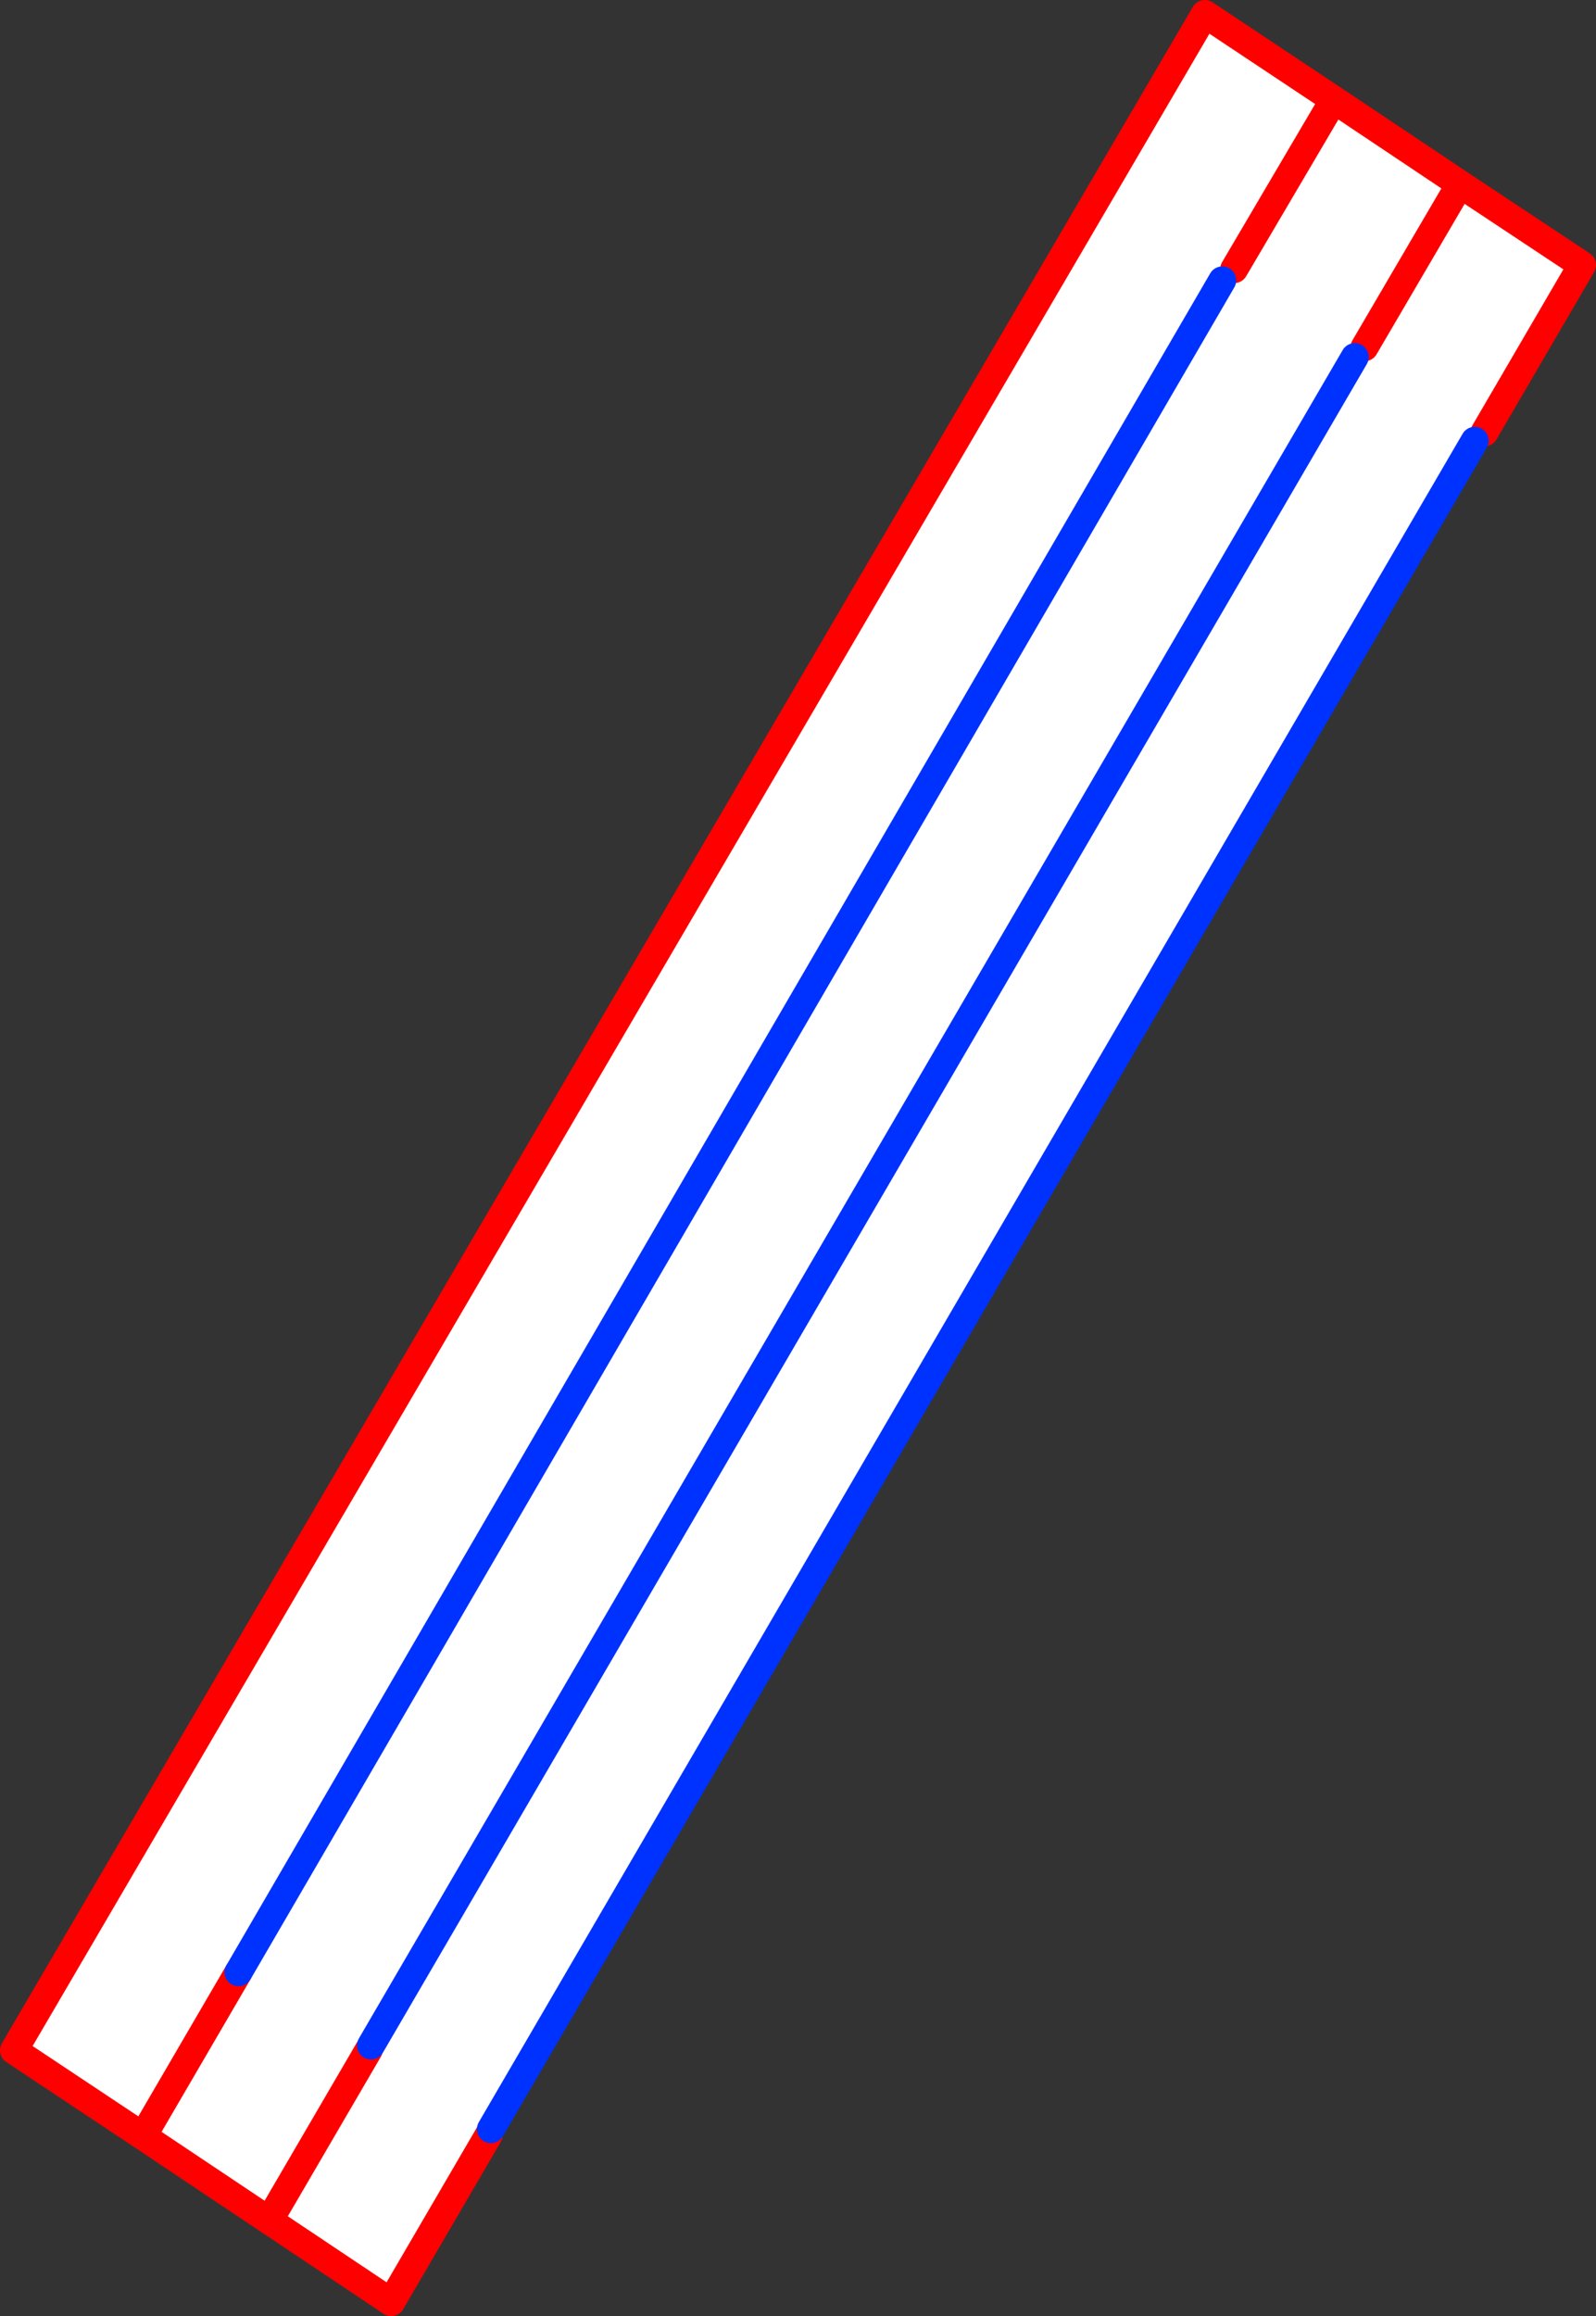
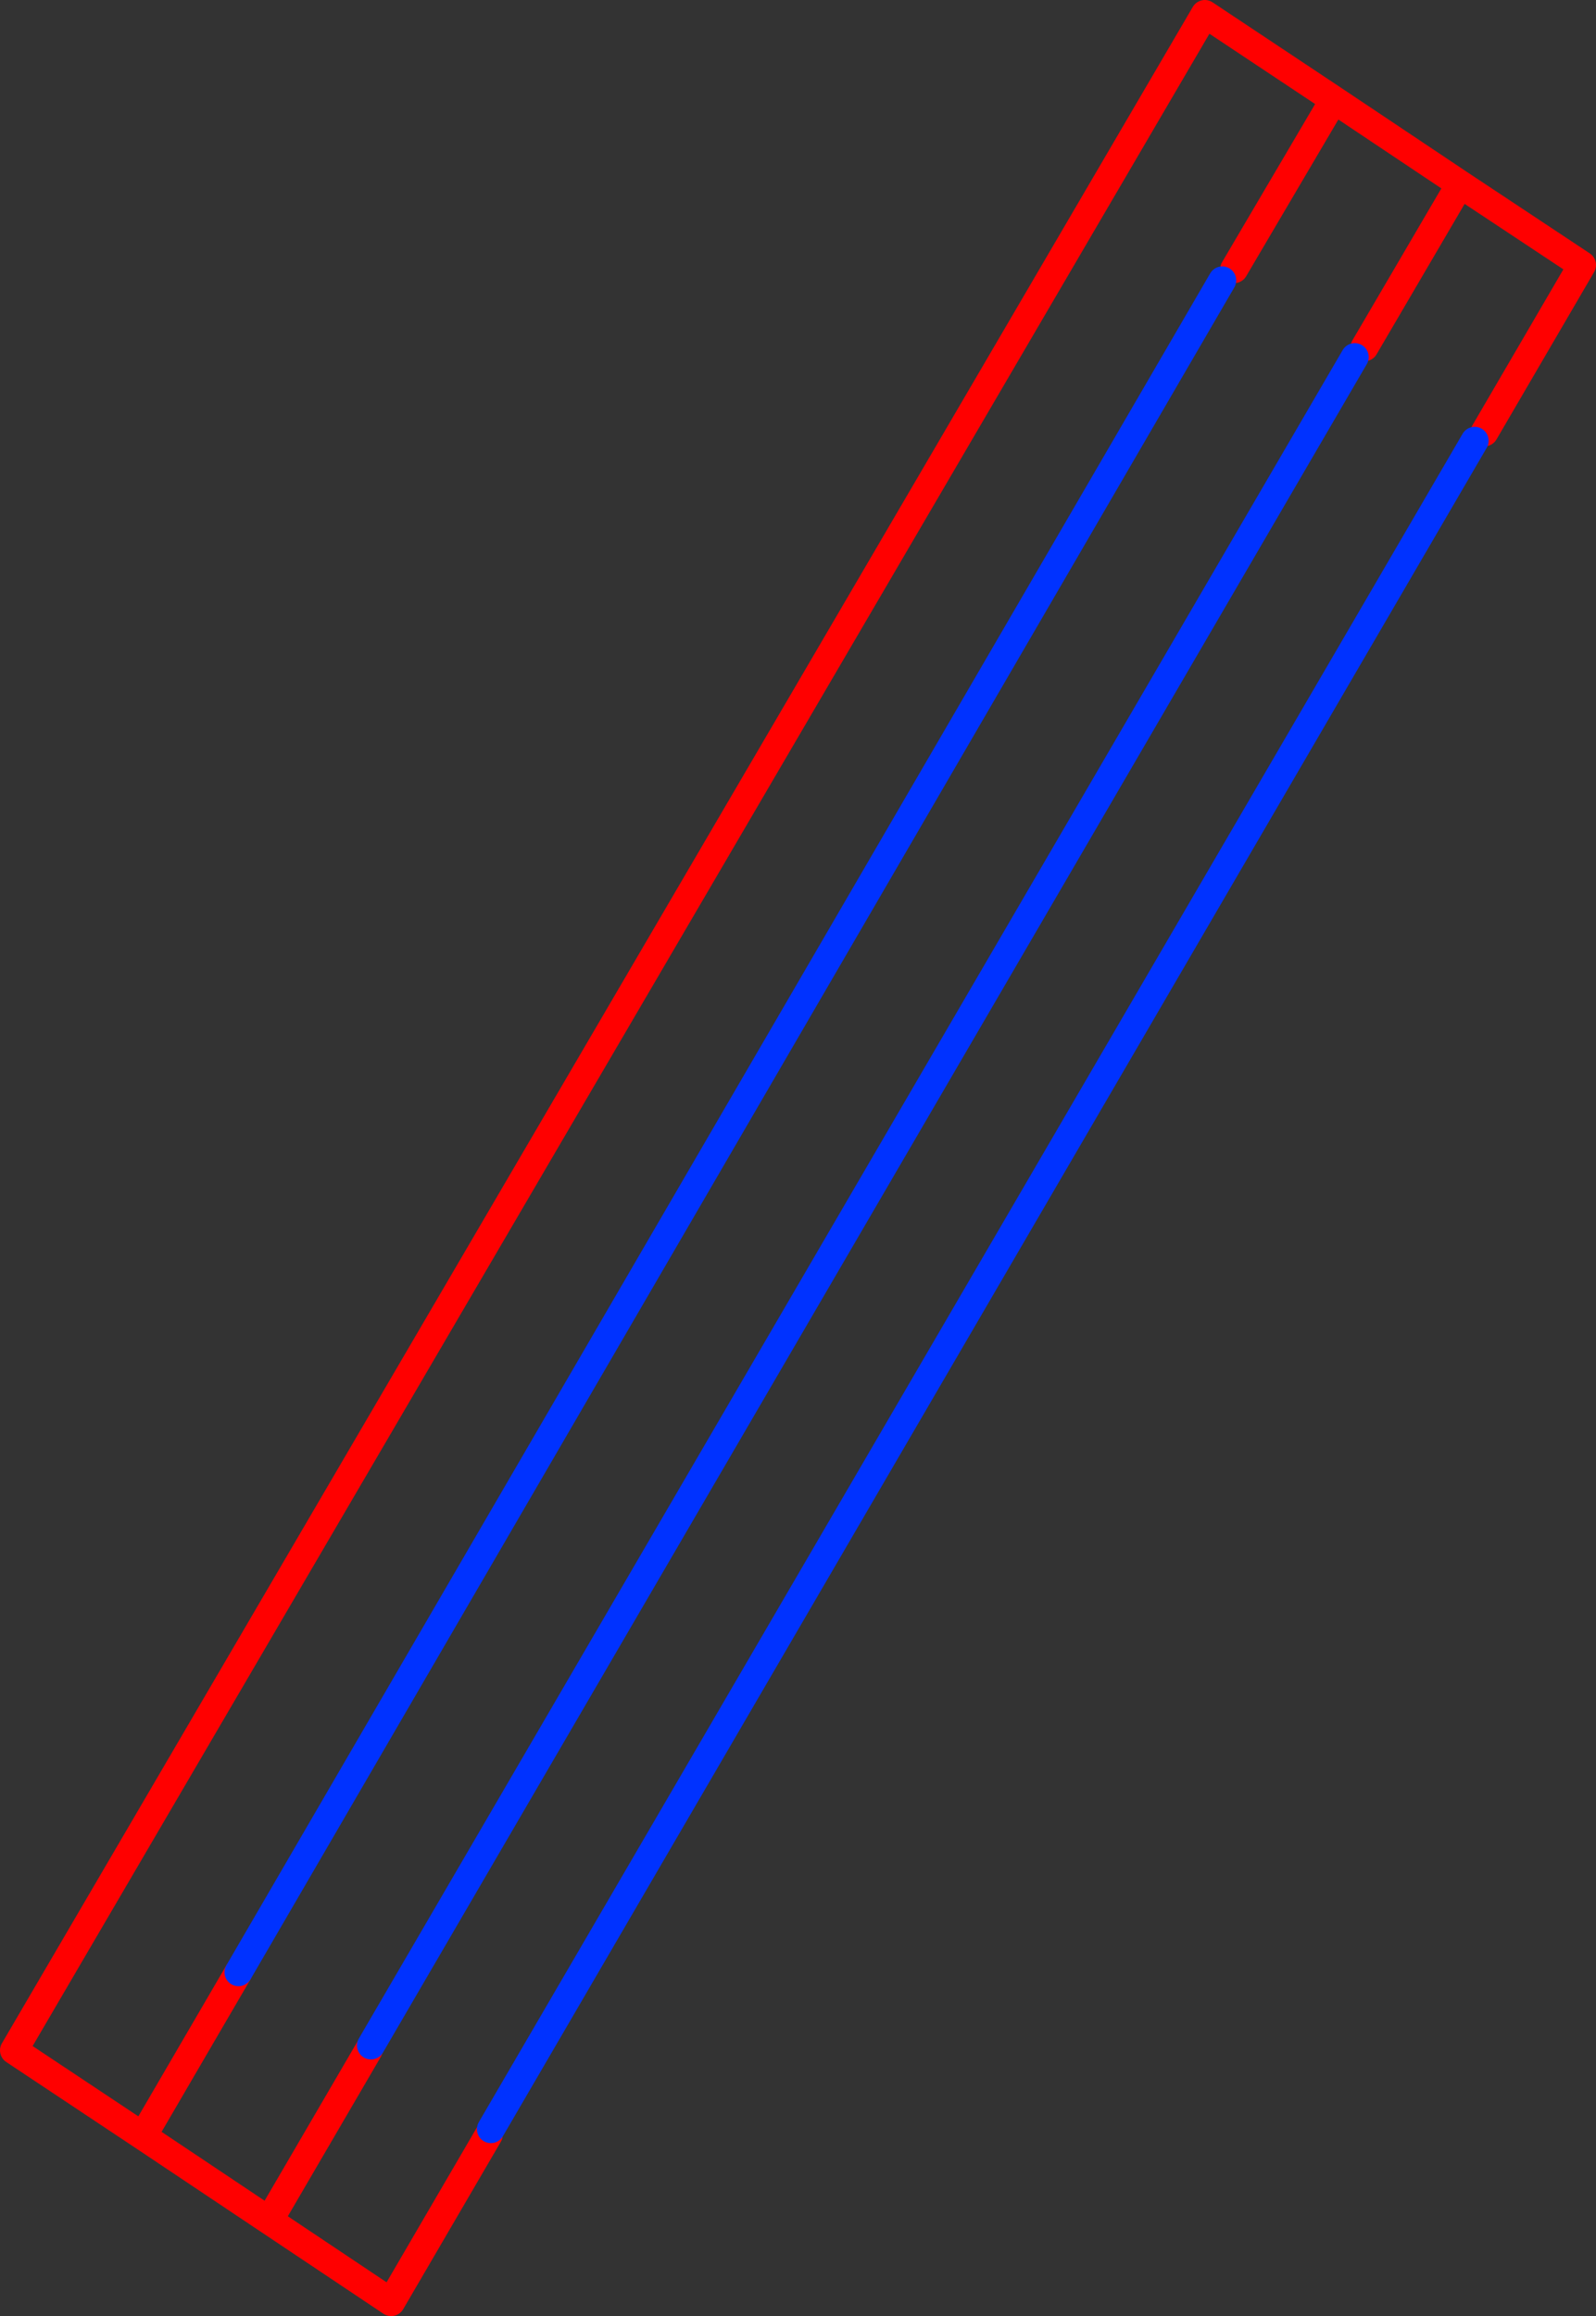
<svg xmlns="http://www.w3.org/2000/svg" height="166.05px" width="114.45px">
  <rect width="100%" height="100%" fill="#333333" stroke="none" />
  <g transform="matrix(1.0, 0.0, 0.0, 1.0, -287.55, -191.55)">
-     <path d="M394.0 222.55 L393.3 223.15 322.75 344.2 322.6 344.6 315.6 356.6 297.8 344.7 288.55 338.55 373.95 192.55 383.2 198.7 392.25 204.75 401.0 210.55 394.0 222.55 M304.65 332.95 L297.8 344.7 304.65 332.95 375.2 211.65 304.65 332.95 M385.4 216.45 L392.25 204.75 385.4 216.45 M383.2 198.7 L376.05 210.85 383.2 198.7 M314.0 338.5 L307.0 350.5 314.0 338.5 M384.7 217.15 L314.15 338.2 384.7 217.15" fill="#ffffff" fill-rule="evenodd" stroke="none" />
    <path d="M322.6 344.6 L315.6 356.6 297.8 344.7 288.55 338.55 373.95 192.55 383.2 198.7 392.25 204.75 401.0 210.55 394.0 222.55 M376.05 210.85 L383.2 198.7 M392.25 204.75 L385.4 216.45 M297.8 344.7 L304.65 332.95 M307.0 350.5 L314.0 338.5" fill="none" stroke="#ff0000" stroke-linecap="round" stroke-linejoin="round" stroke-width="2.0" />
    <path d="M393.3 223.15 L322.75 344.2 M304.65 332.95 L375.2 211.65 M314.15 338.2 L384.7 217.15" fill="none" stroke="#0032ff" stroke-linecap="round" stroke-linejoin="round" stroke-width="2.0" />
  </g>
</svg>